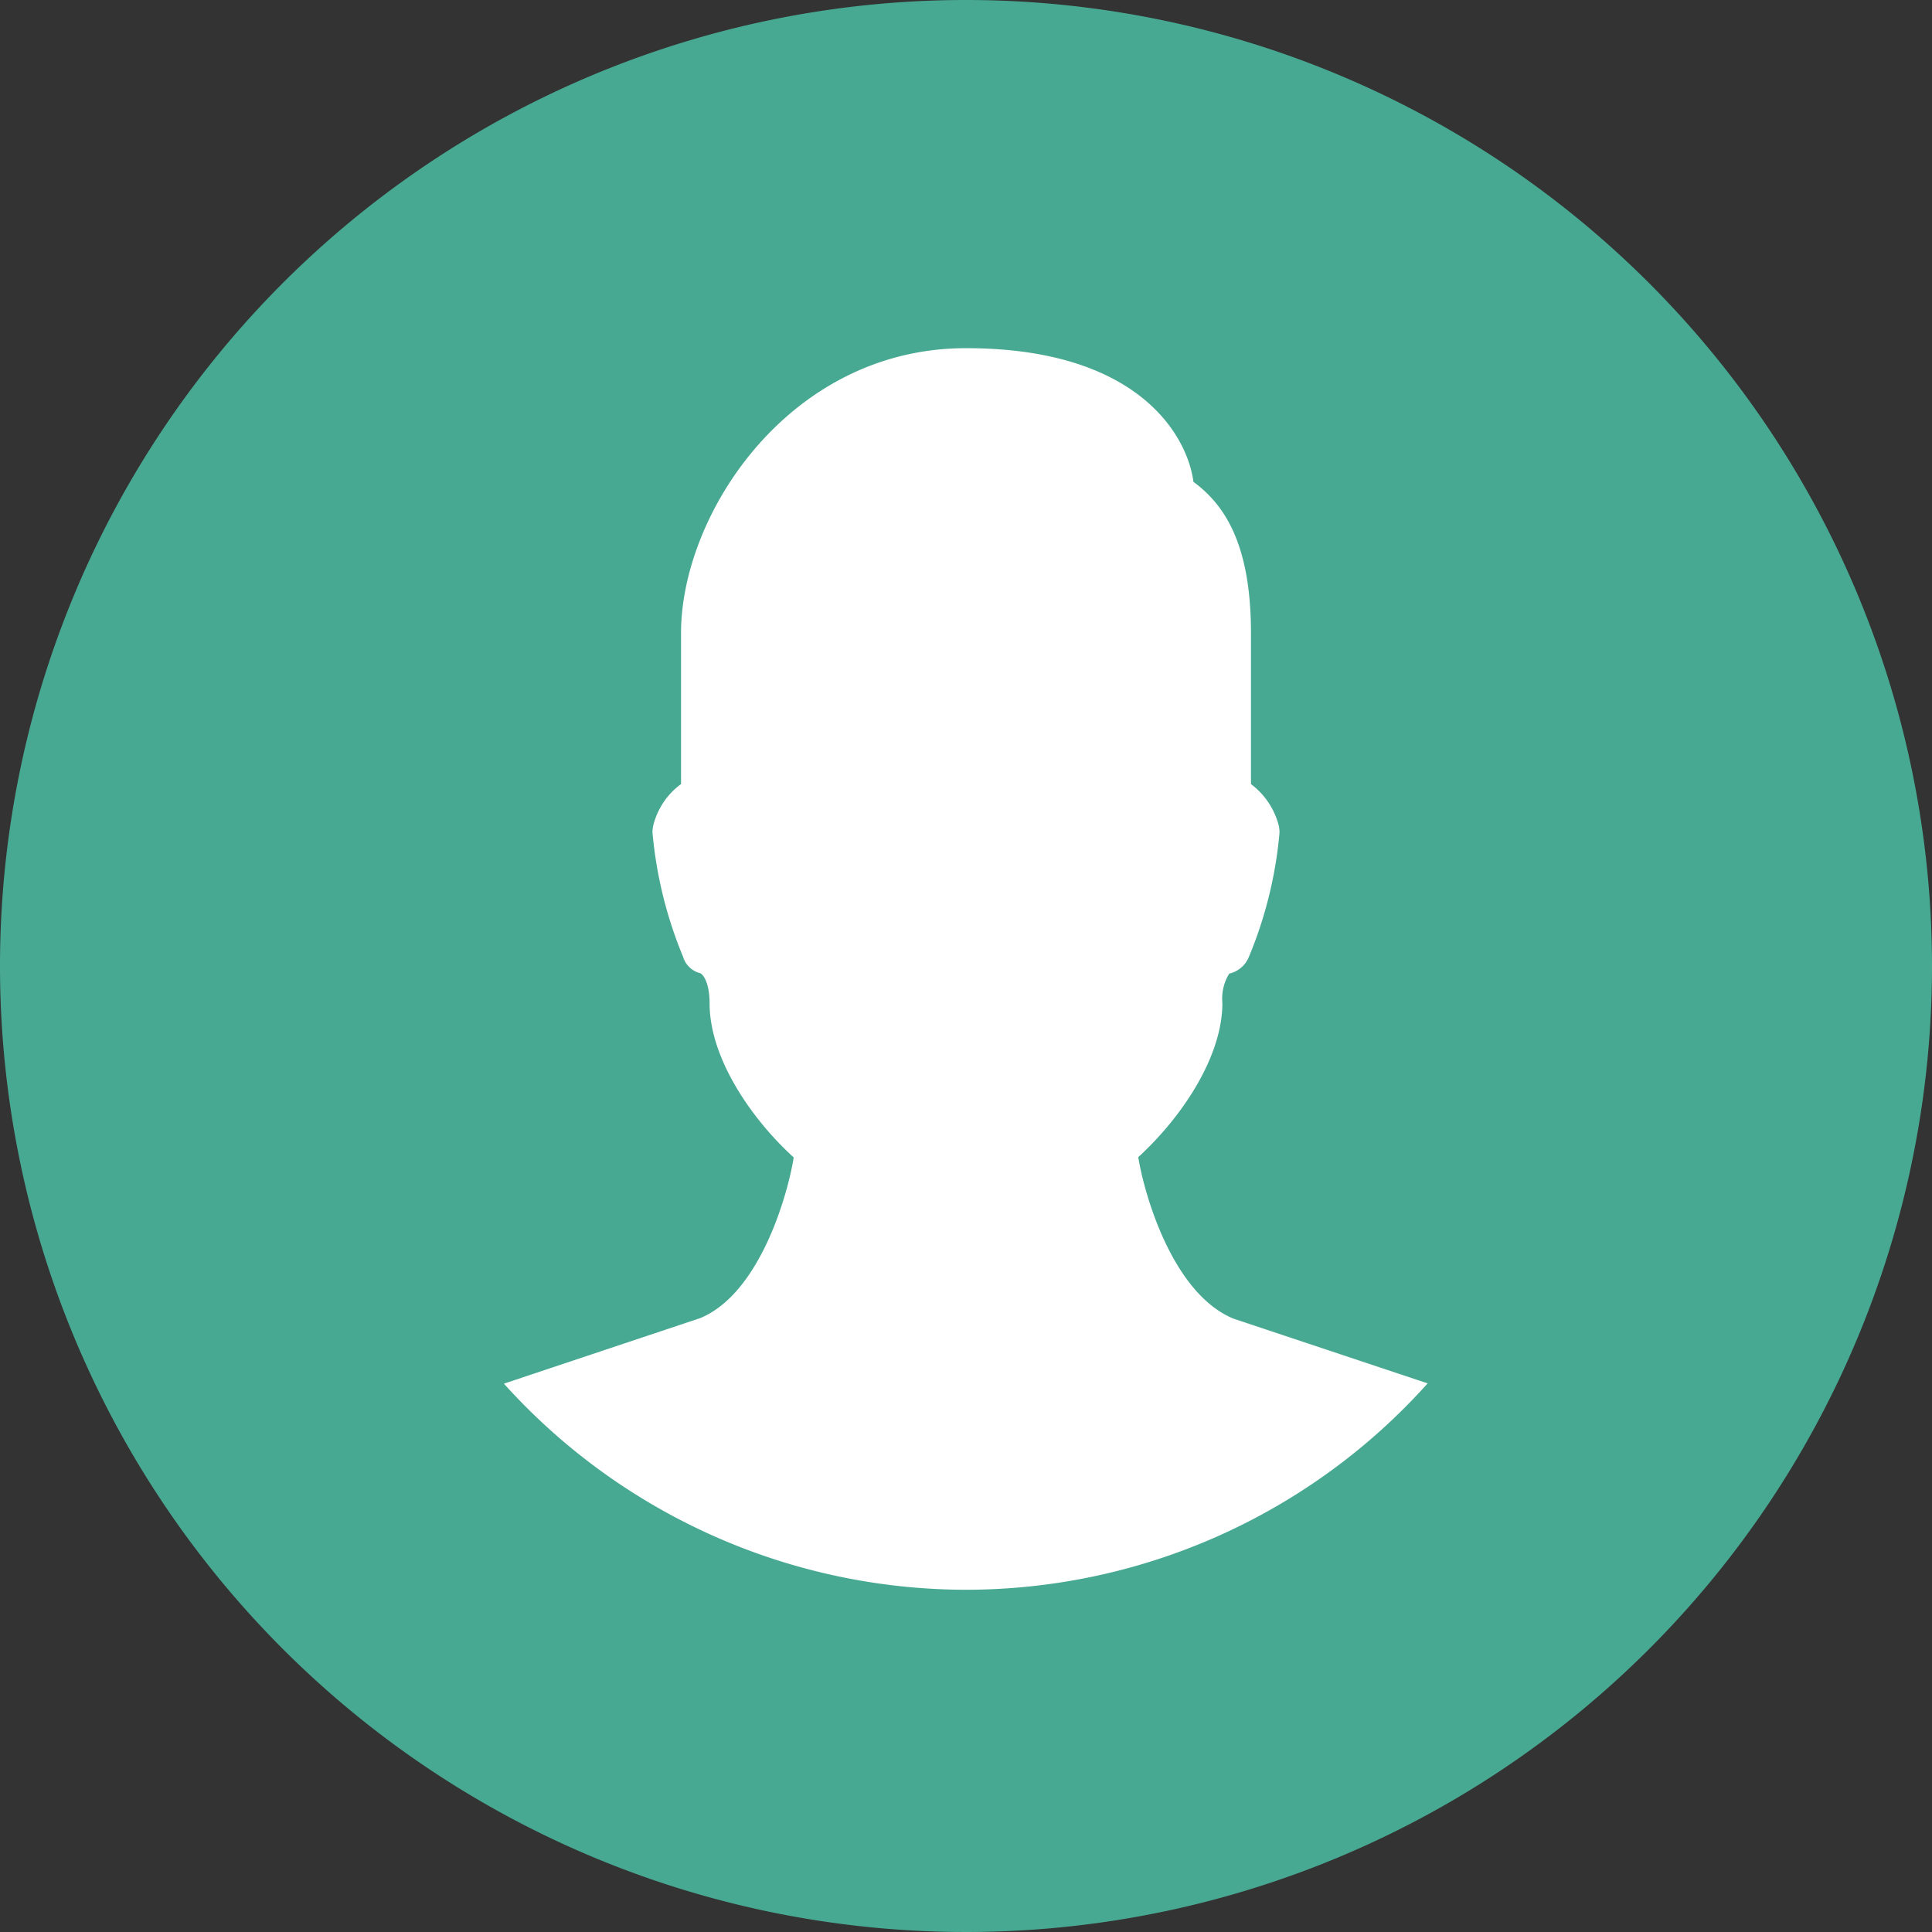
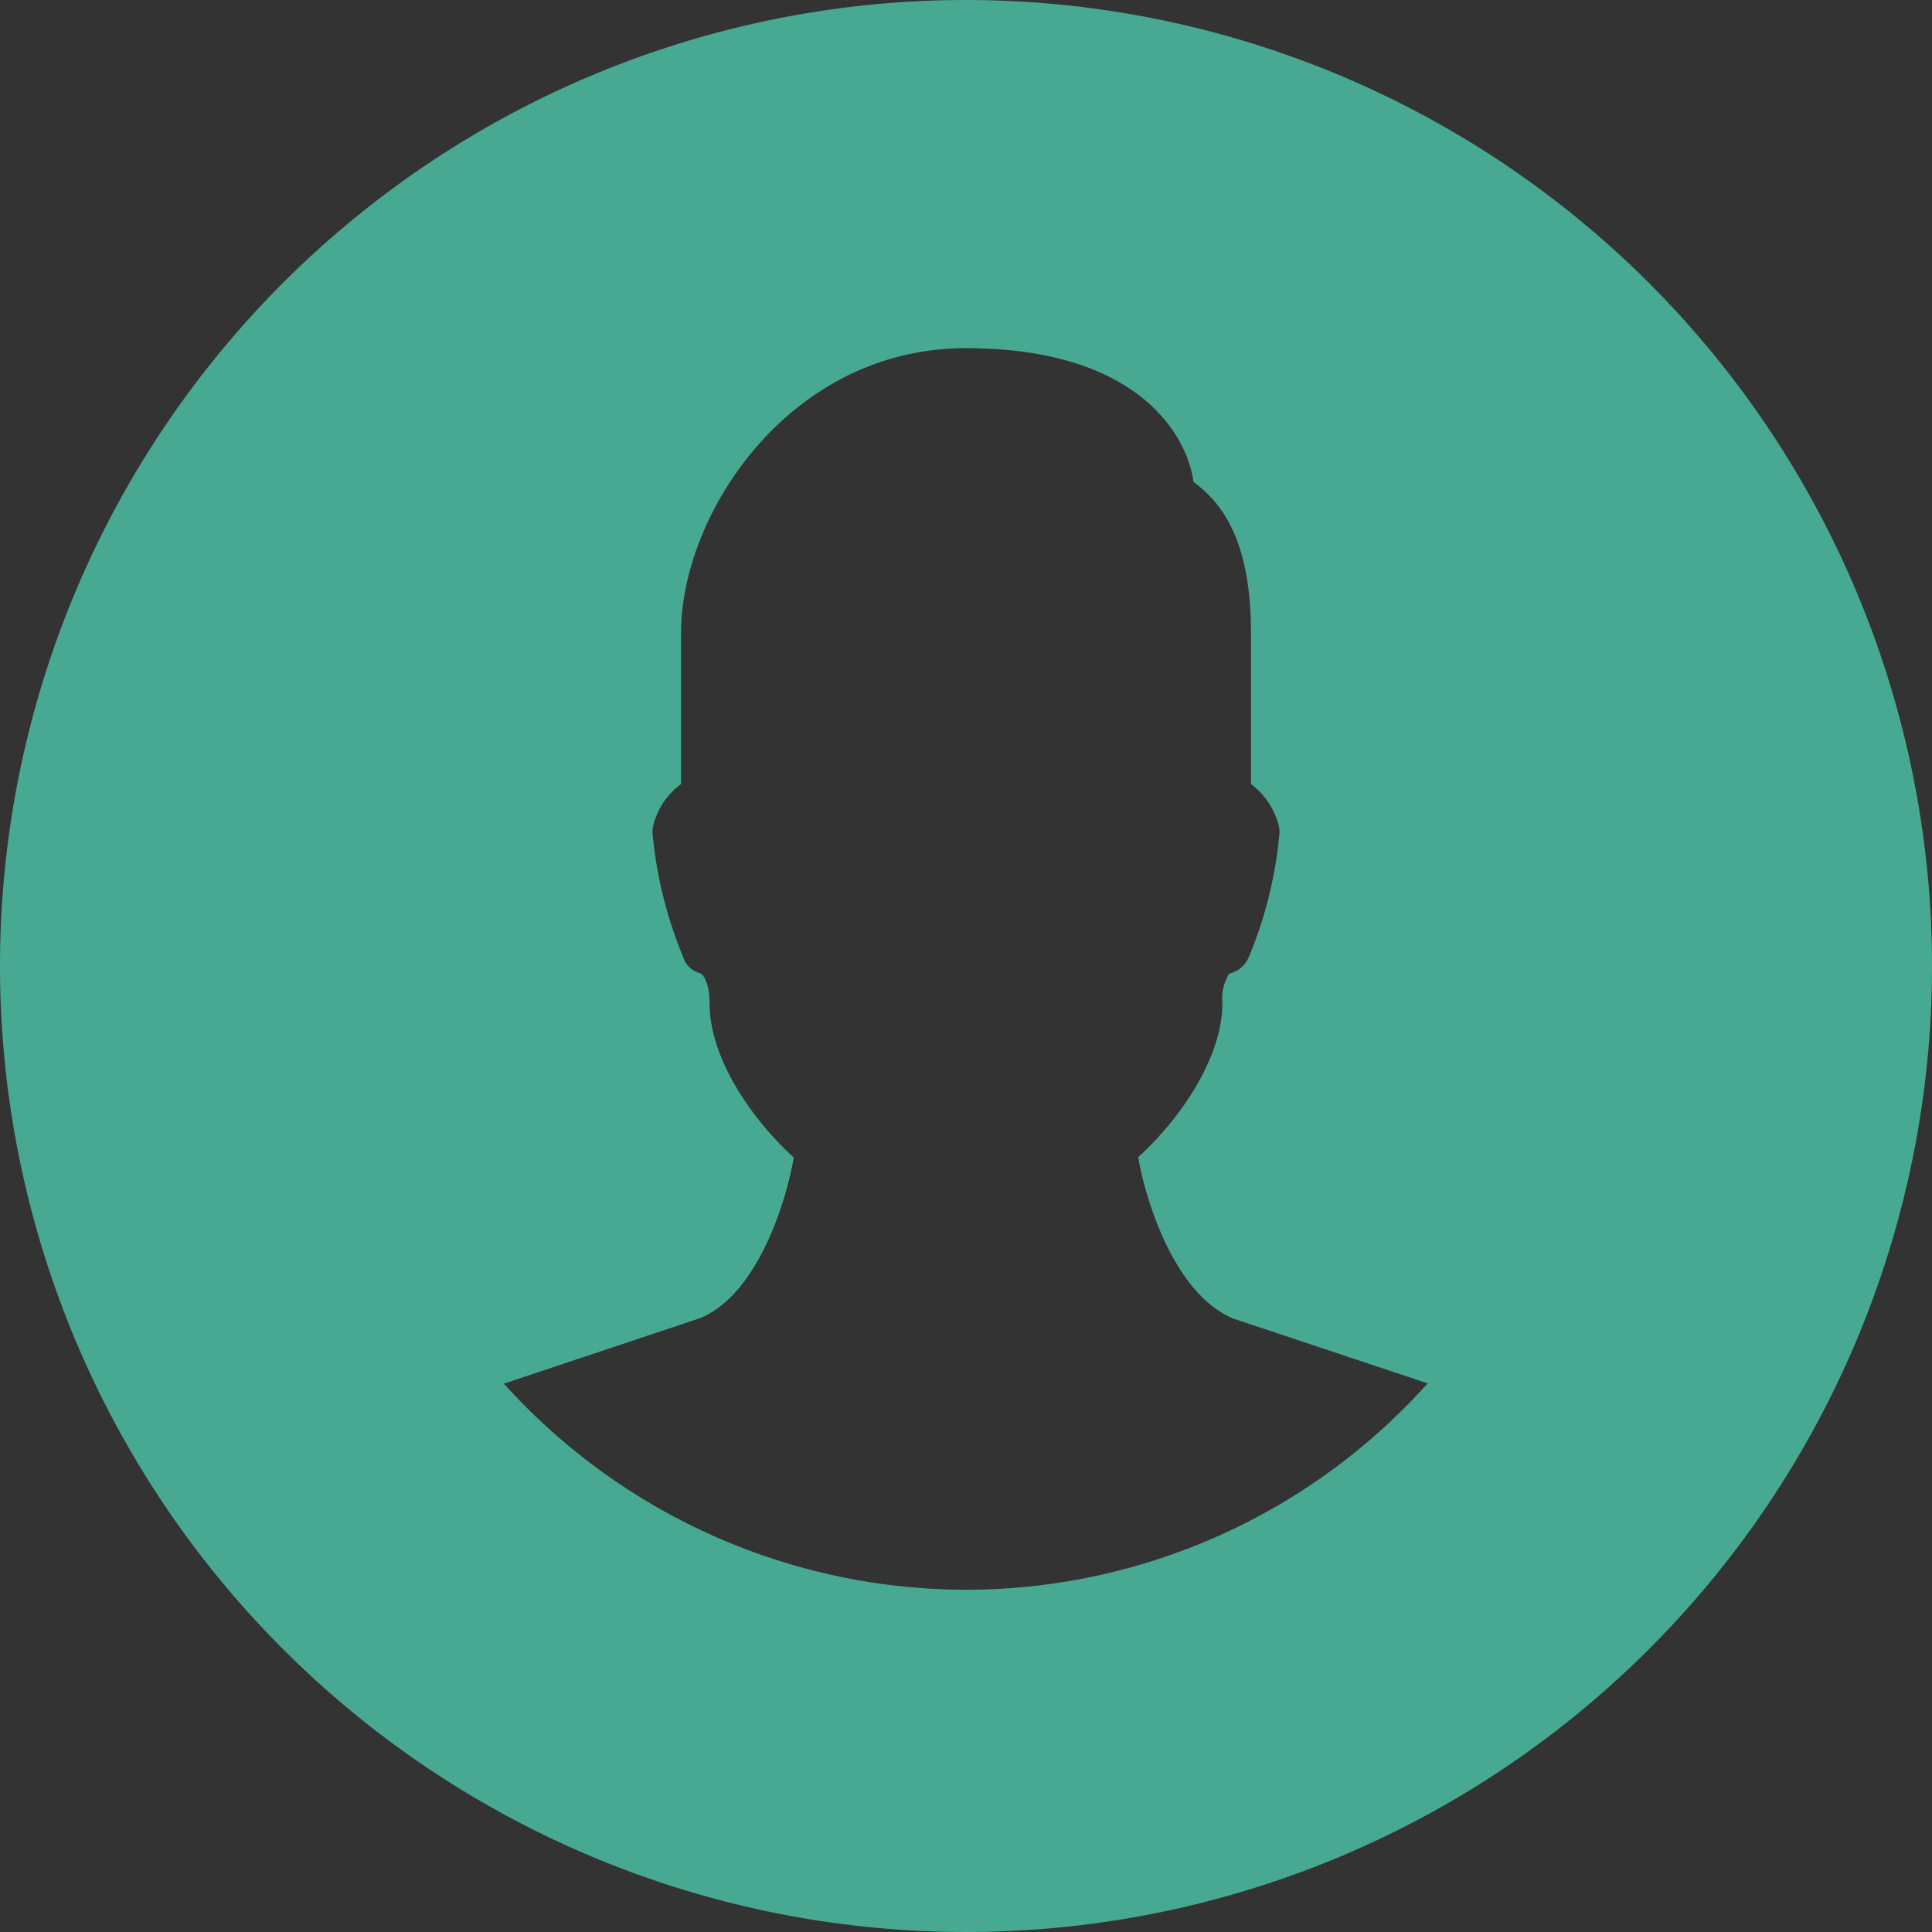
<svg xmlns="http://www.w3.org/2000/svg" width="70" height="70" viewBox="0 0 70 70">
  <rect x="0" y="0" width="70" height="70" fill="#333333" stroke="none" />
  <g id="Icons_website_Vollflaeche_Profil" transform="translate(0)">
-     <circle id="Ellipse_47" data-name="Ellipse 47" cx="24.5" cy="24.5" r="24.5" transform="translate(11 10.884)" fill="#fff" />
    <path id="Path_156" data-name="Path 156" d="M35,0A35,35,0,1,0,70,35,35.009,35.009,0,0,0,35,0Zm0,57.6a22.571,22.571,0,0,1-16.742-7.467l7.117-2.377c2.158-.9,3.165-4.463,3.383-5.819C27.183,40.5,25.71,38.31,25.71,36.356c0-.729-.219-1.035-.335-1.094a.866.866,0,0,1-.627-.6,15.251,15.251,0,0,1-1.108-4.506,1.284,1.284,0,0,1,.029-.248,2.653,2.653,0,0,1,1.006-1.5V22.94c0-4.317,3.923-10.325,10.325-10.325,6.315,0,8.035,3.238,8.24,4.842,1.065.788,2.085,2.158,2.085,5.483v5.469a2.729,2.729,0,0,1,1.006,1.5,1.436,1.436,0,0,1,.029.248,15.12,15.12,0,0,1-1.108,4.506,1.011,1.011,0,0,1-.715.613,1.725,1.725,0,0,0-.248,1.065c0,1.954-1.473,4.142-3.048,5.585.219,1.356,1.24,4.929,3.442,5.848l7.044,2.348A22.476,22.476,0,0,1,35,57.6Z" transform="translate(0)" fill="#48A992" />
  </g>
</svg>